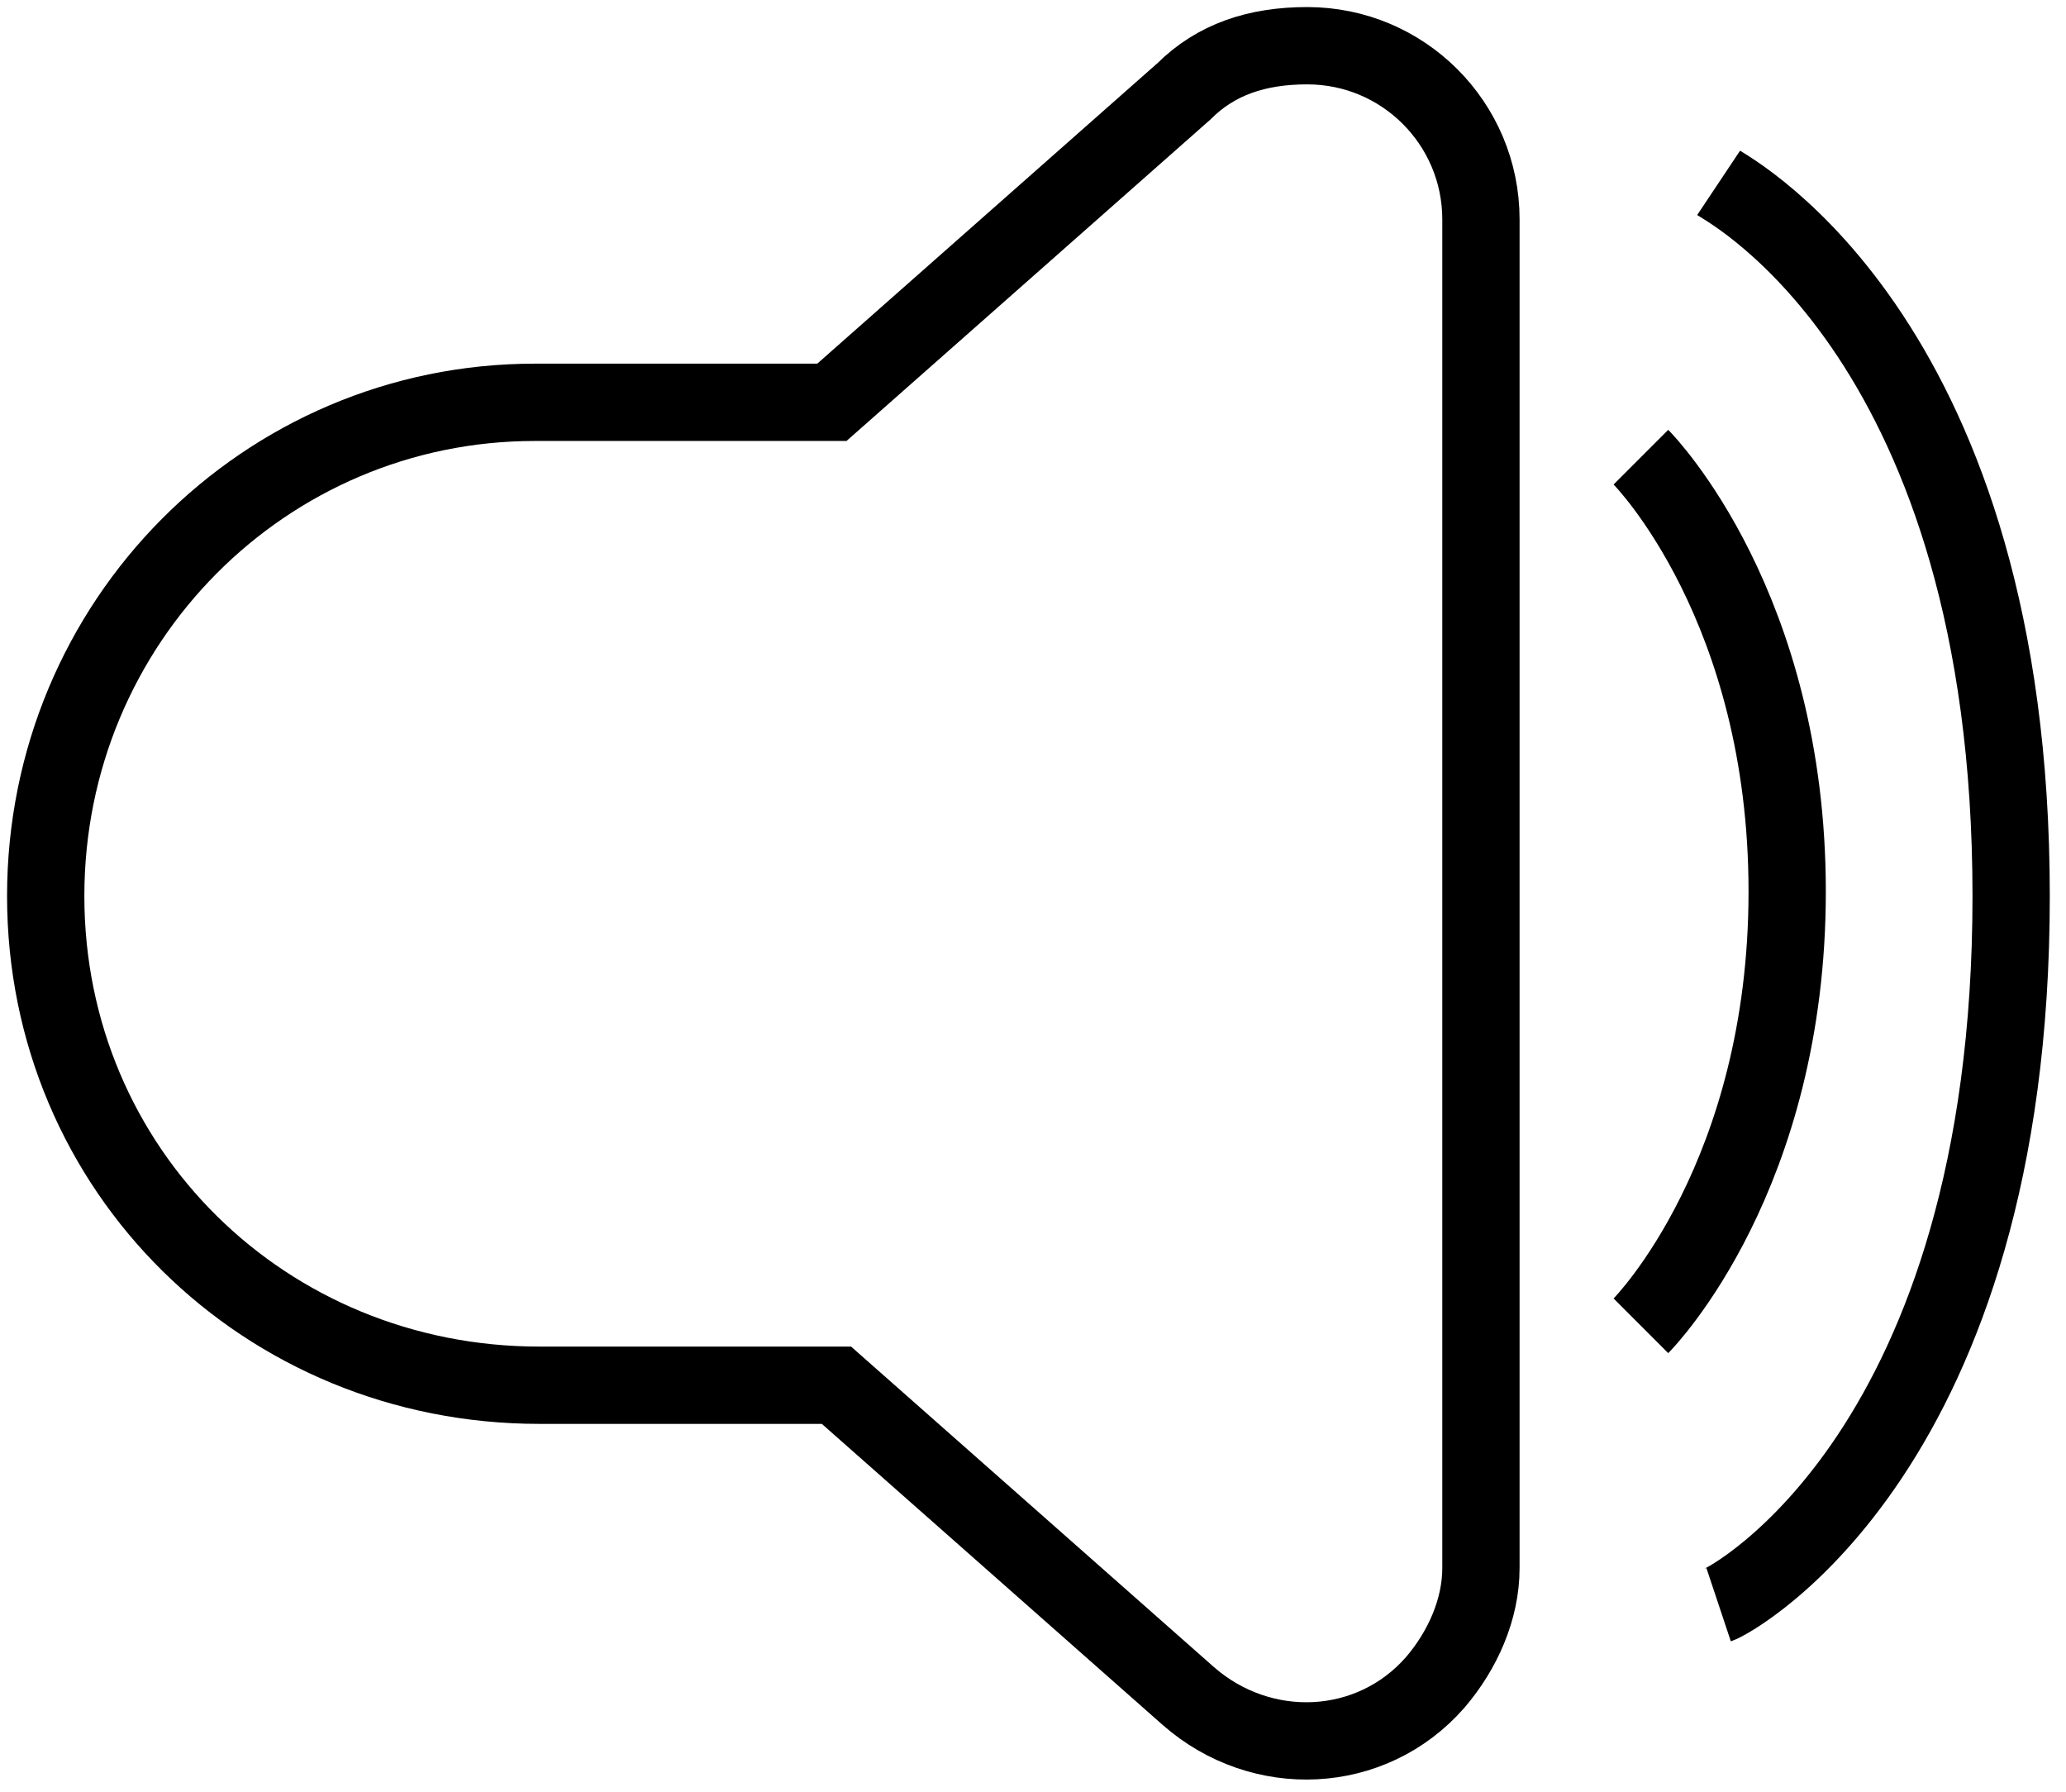
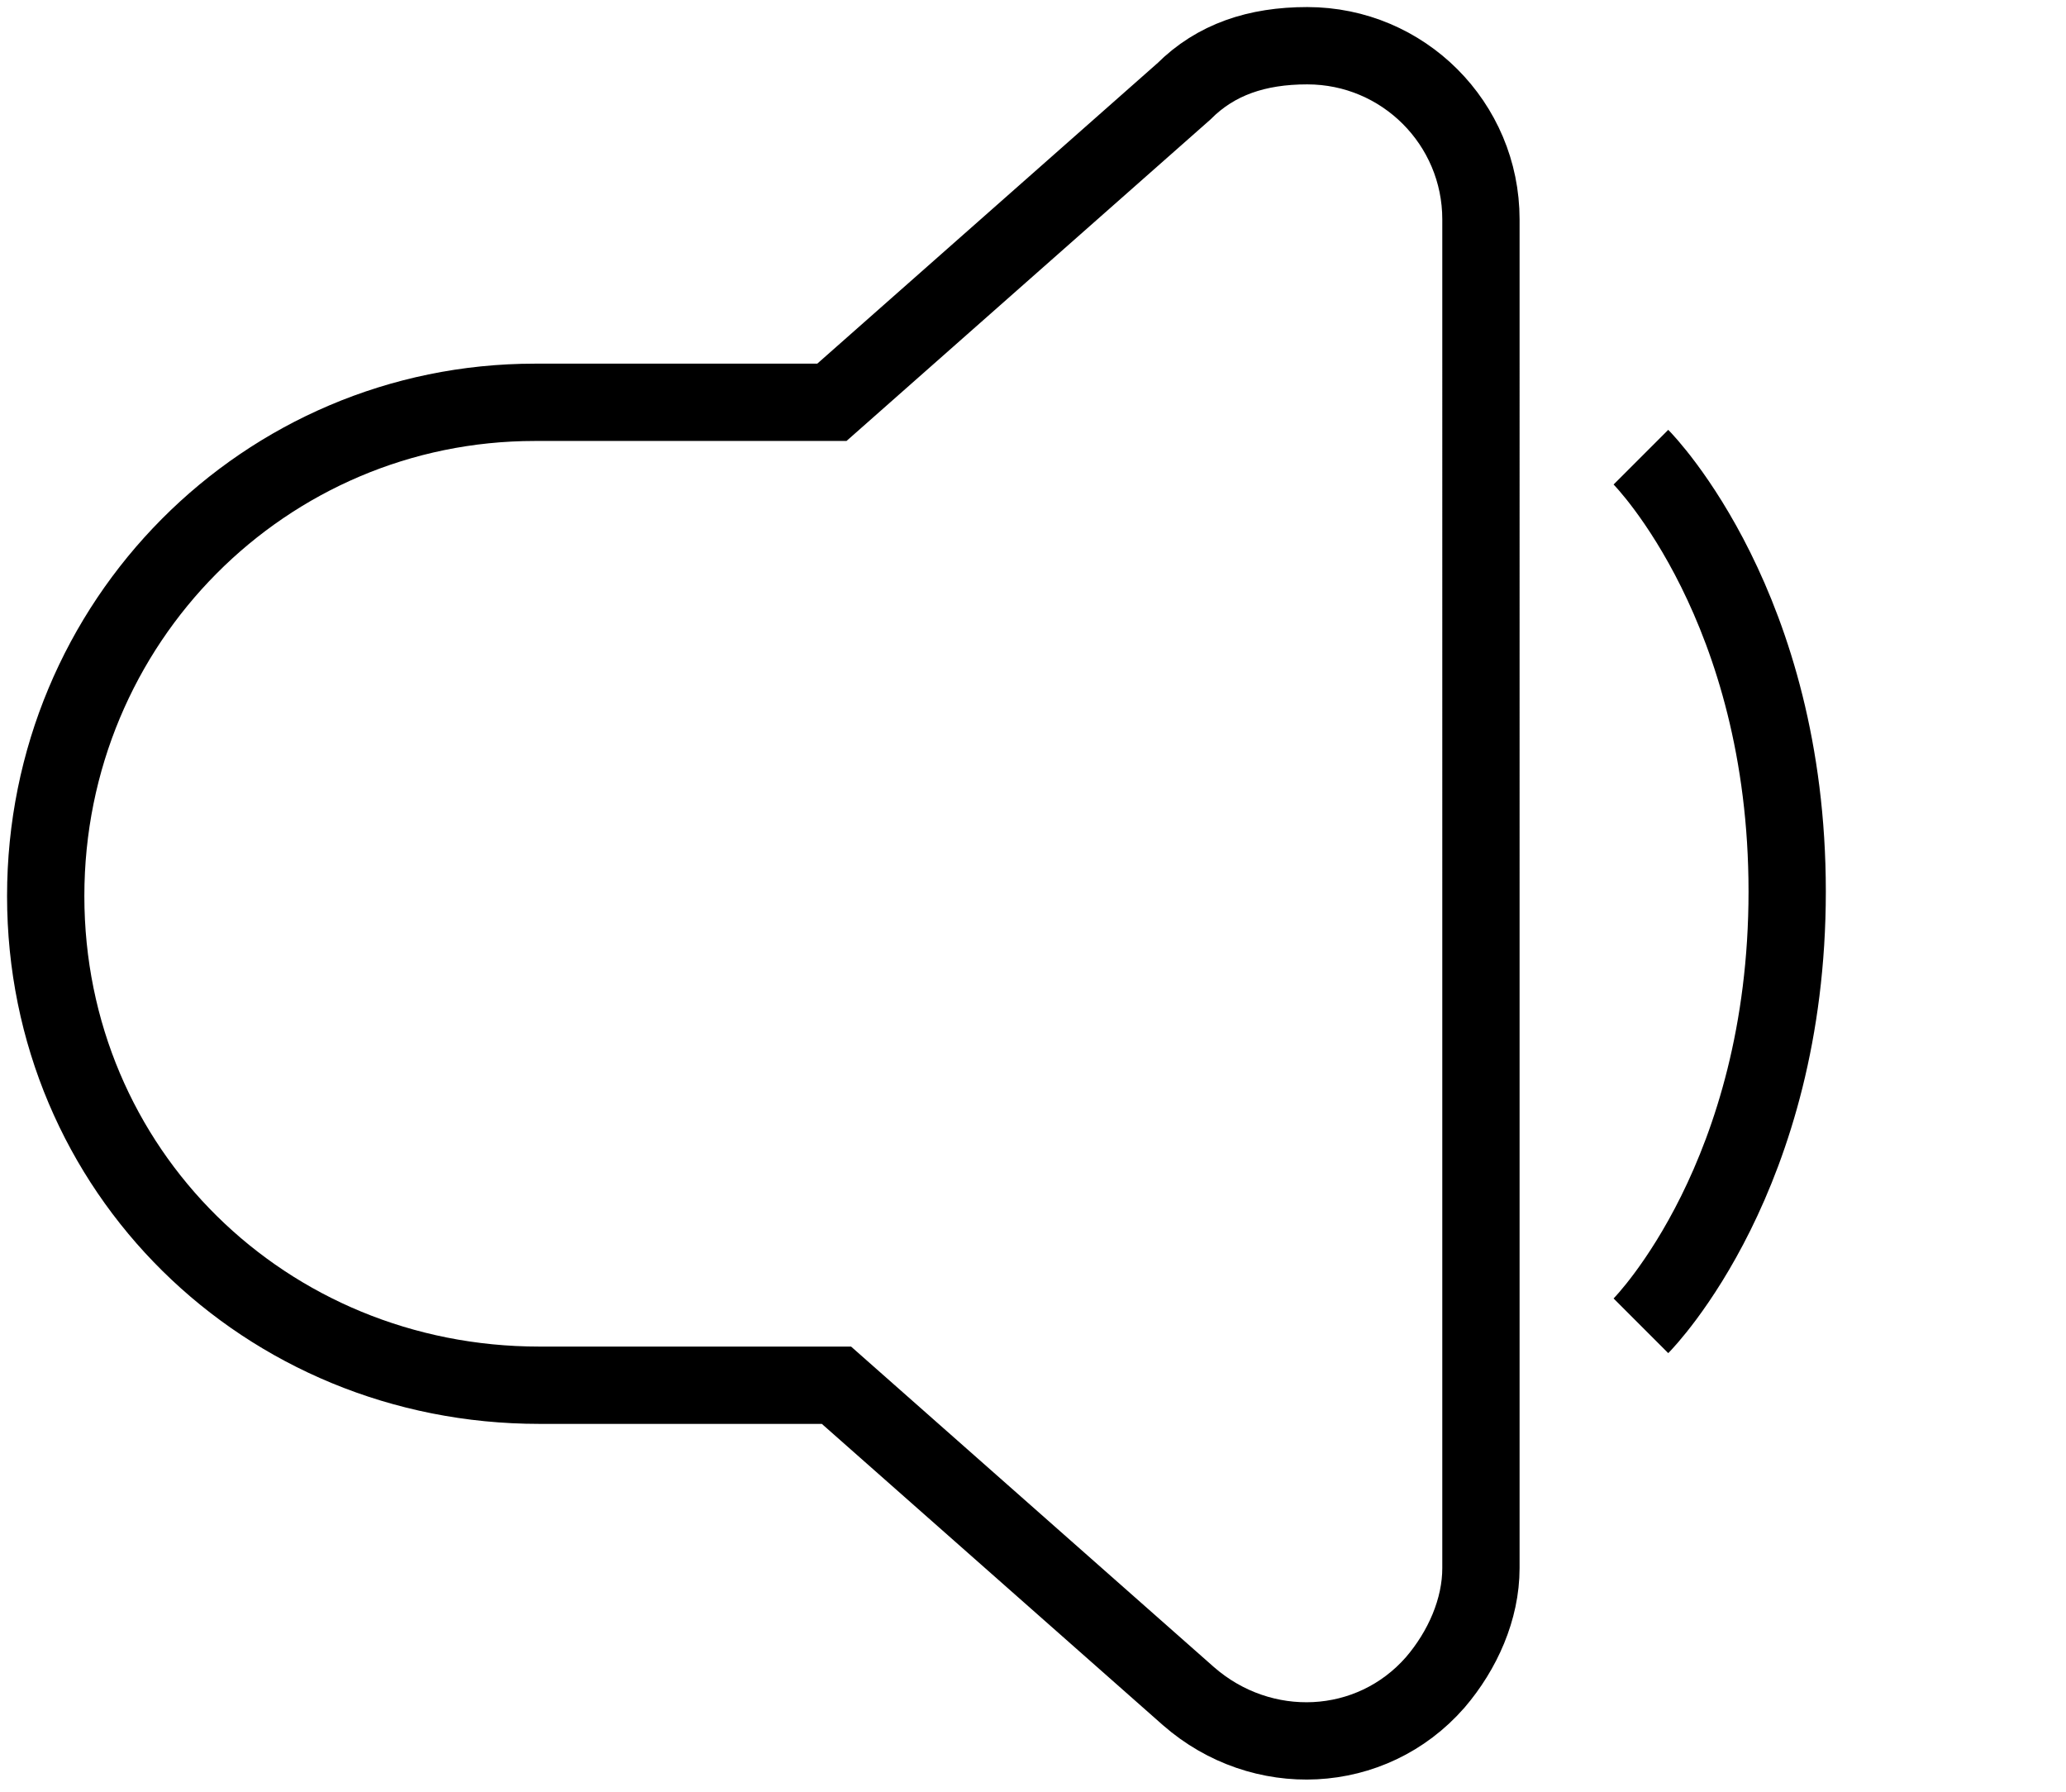
<svg xmlns="http://www.w3.org/2000/svg" version="1.1" id="Warstwa_1" x="0px" y="0px" viewBox="0 0 45.2 39.2" style="enable-background:new 0 0 45.2 39.2;" xml:space="preserve">
  <style type="text/css">
	.st0{fill:none;stroke:#000;stroke-width:1.691;stroke-miterlimit:10;}
	.fill-red .st0{stroke:red;}
</style>
  <g>
    <g id="Line_15_">
      <path class="st0" d="M25.9,2l-7.7,6.8h-6.5C5.8,8.8,1,13.6,1,19.6s4.8,10.7,10.8,10.7h6.5l7.7,6.8c1.6,1.4,4,1.3,5.4-0.3    c0.6-0.7,1-1.6,1-2.5V4.8c0-2.1-1.7-3.8-3.8-3.8C27.5,1,26.6,1.3,25.9,2z" />
      <path class="st0" d="M35.9,29C35.9,29,35.9,29,35.9,29c0.1-0.1,3.2-3.3,3.2-9.5s-3.1-9.4-3.2-9.5" />
-       <path class="st0" d="M34.5,29" />
-       <path class="st0" d="M37.6,35.1C37.9,35,44,31.7,44,19.6S37.9,4.2,37.6,4" />
      <path class="st0" d="M42,19.6" />
    </g>
  </g>
</svg>